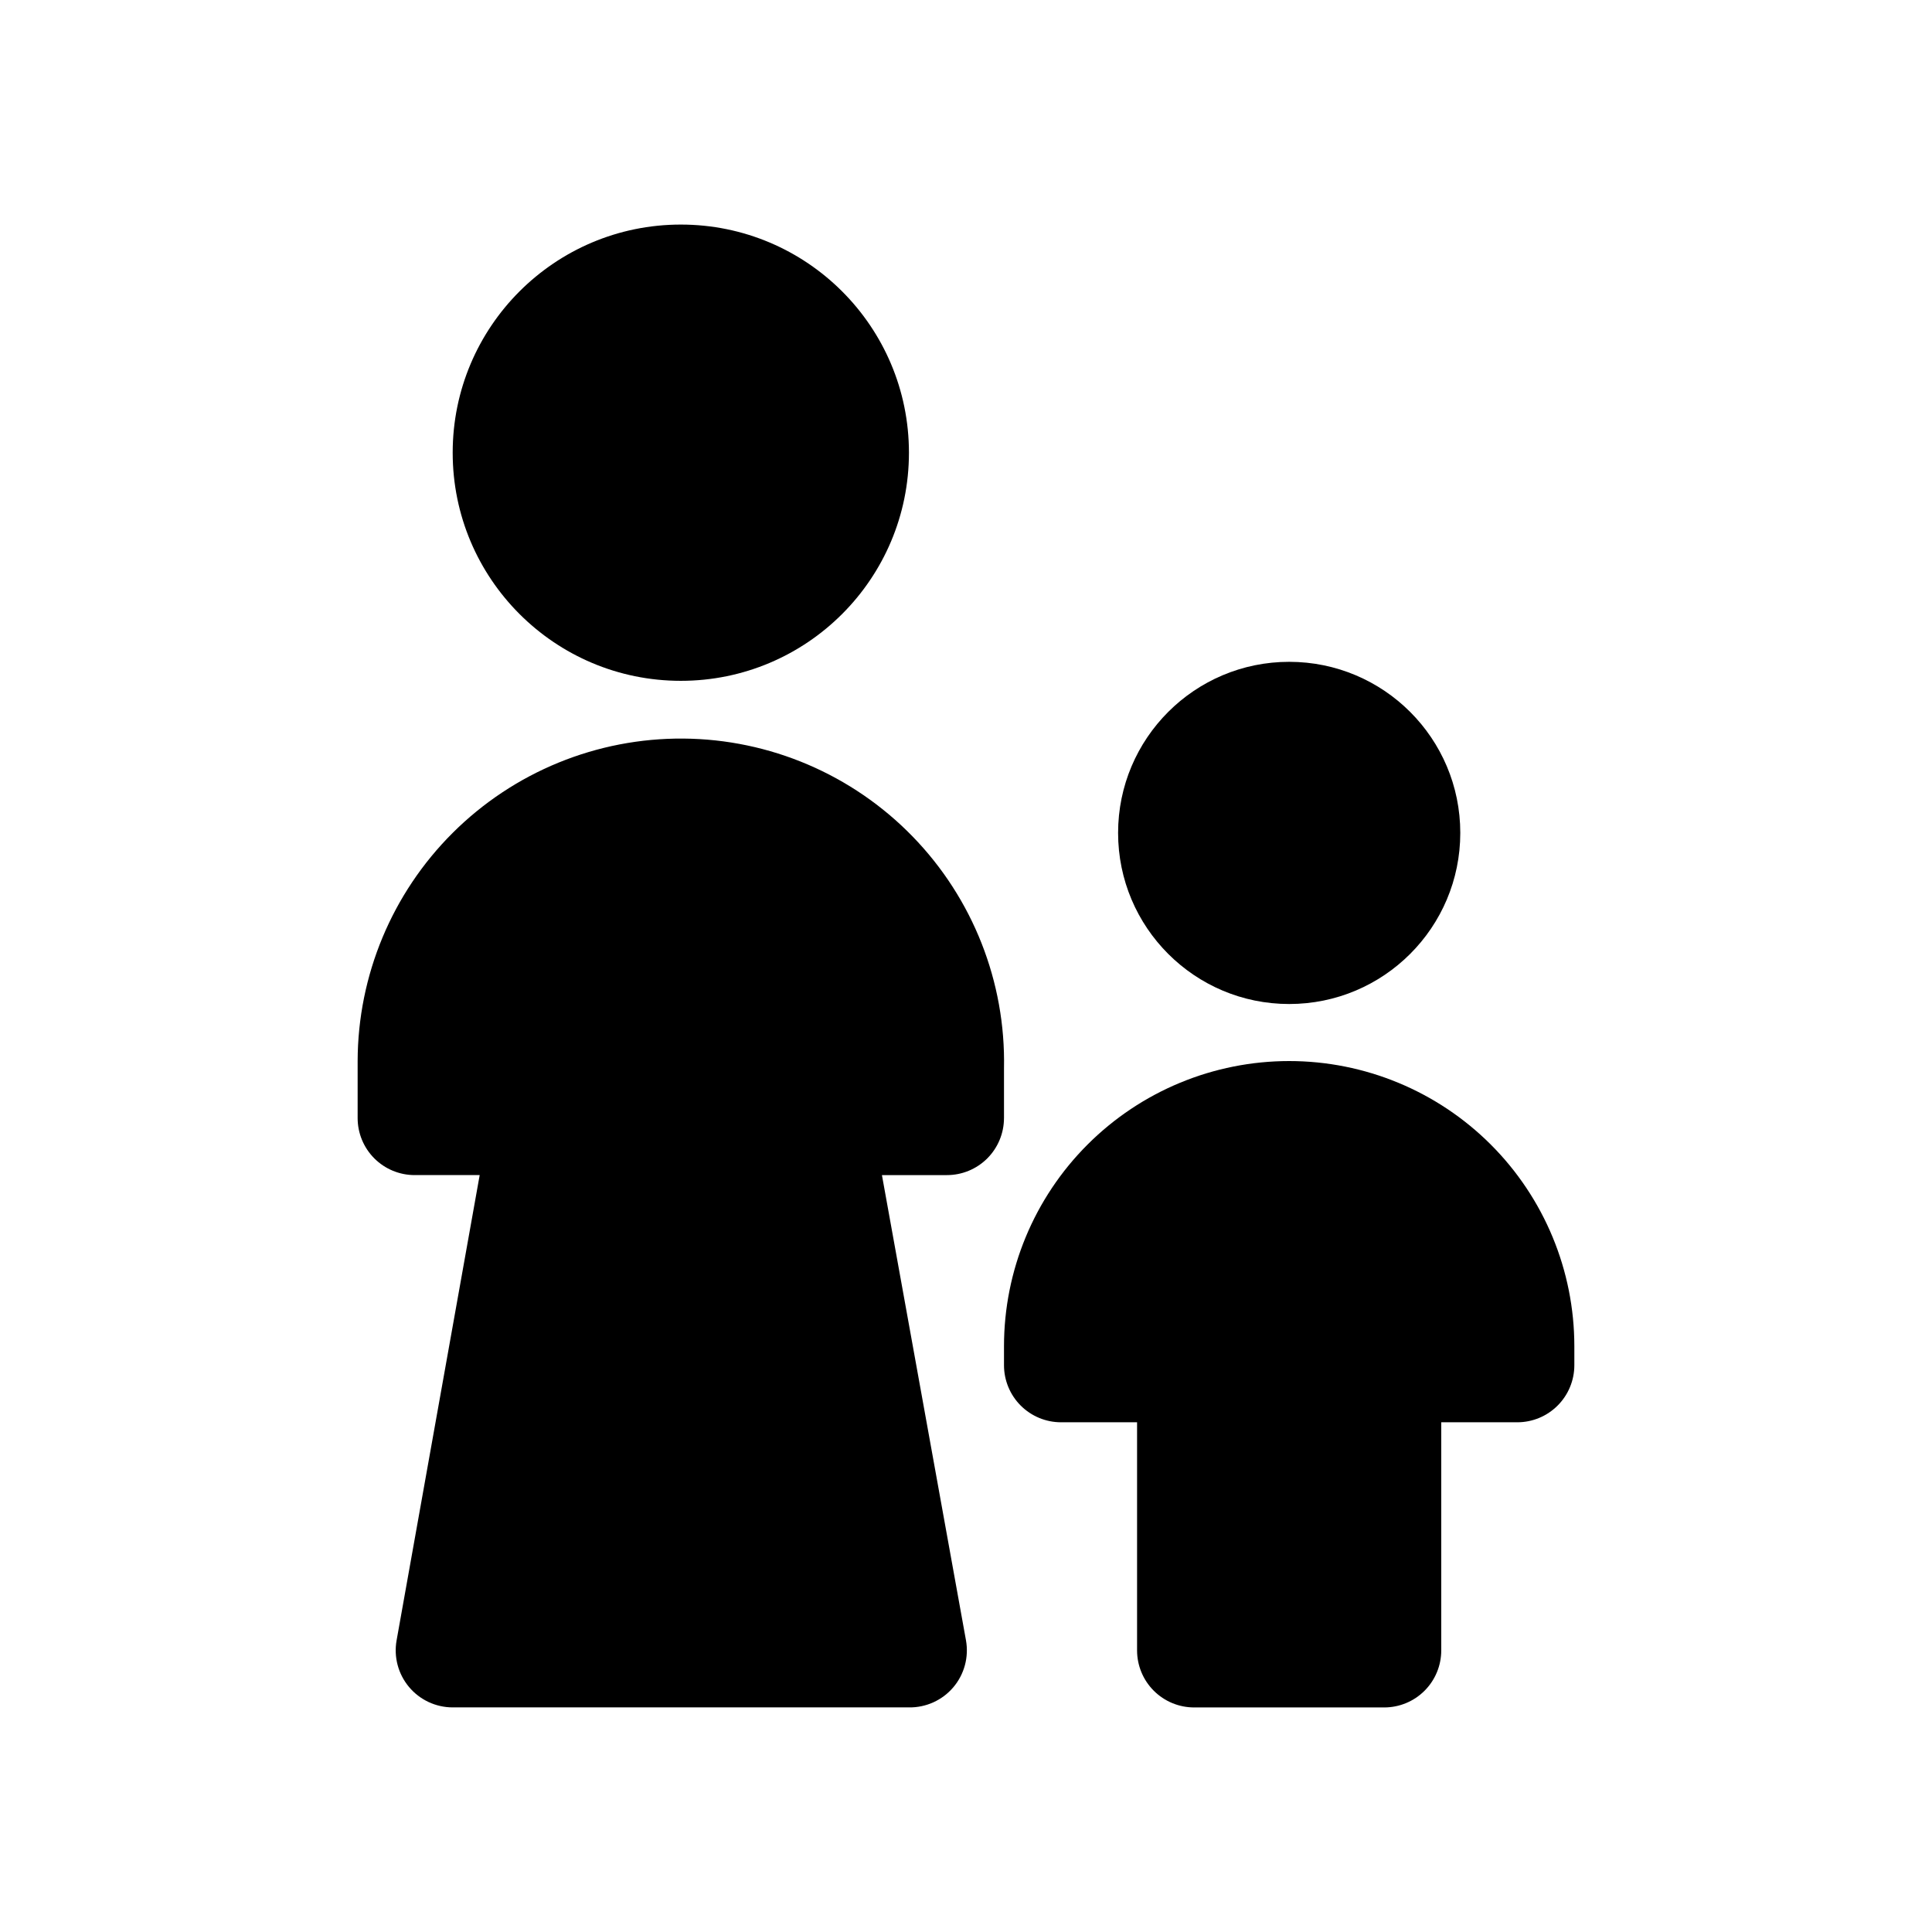
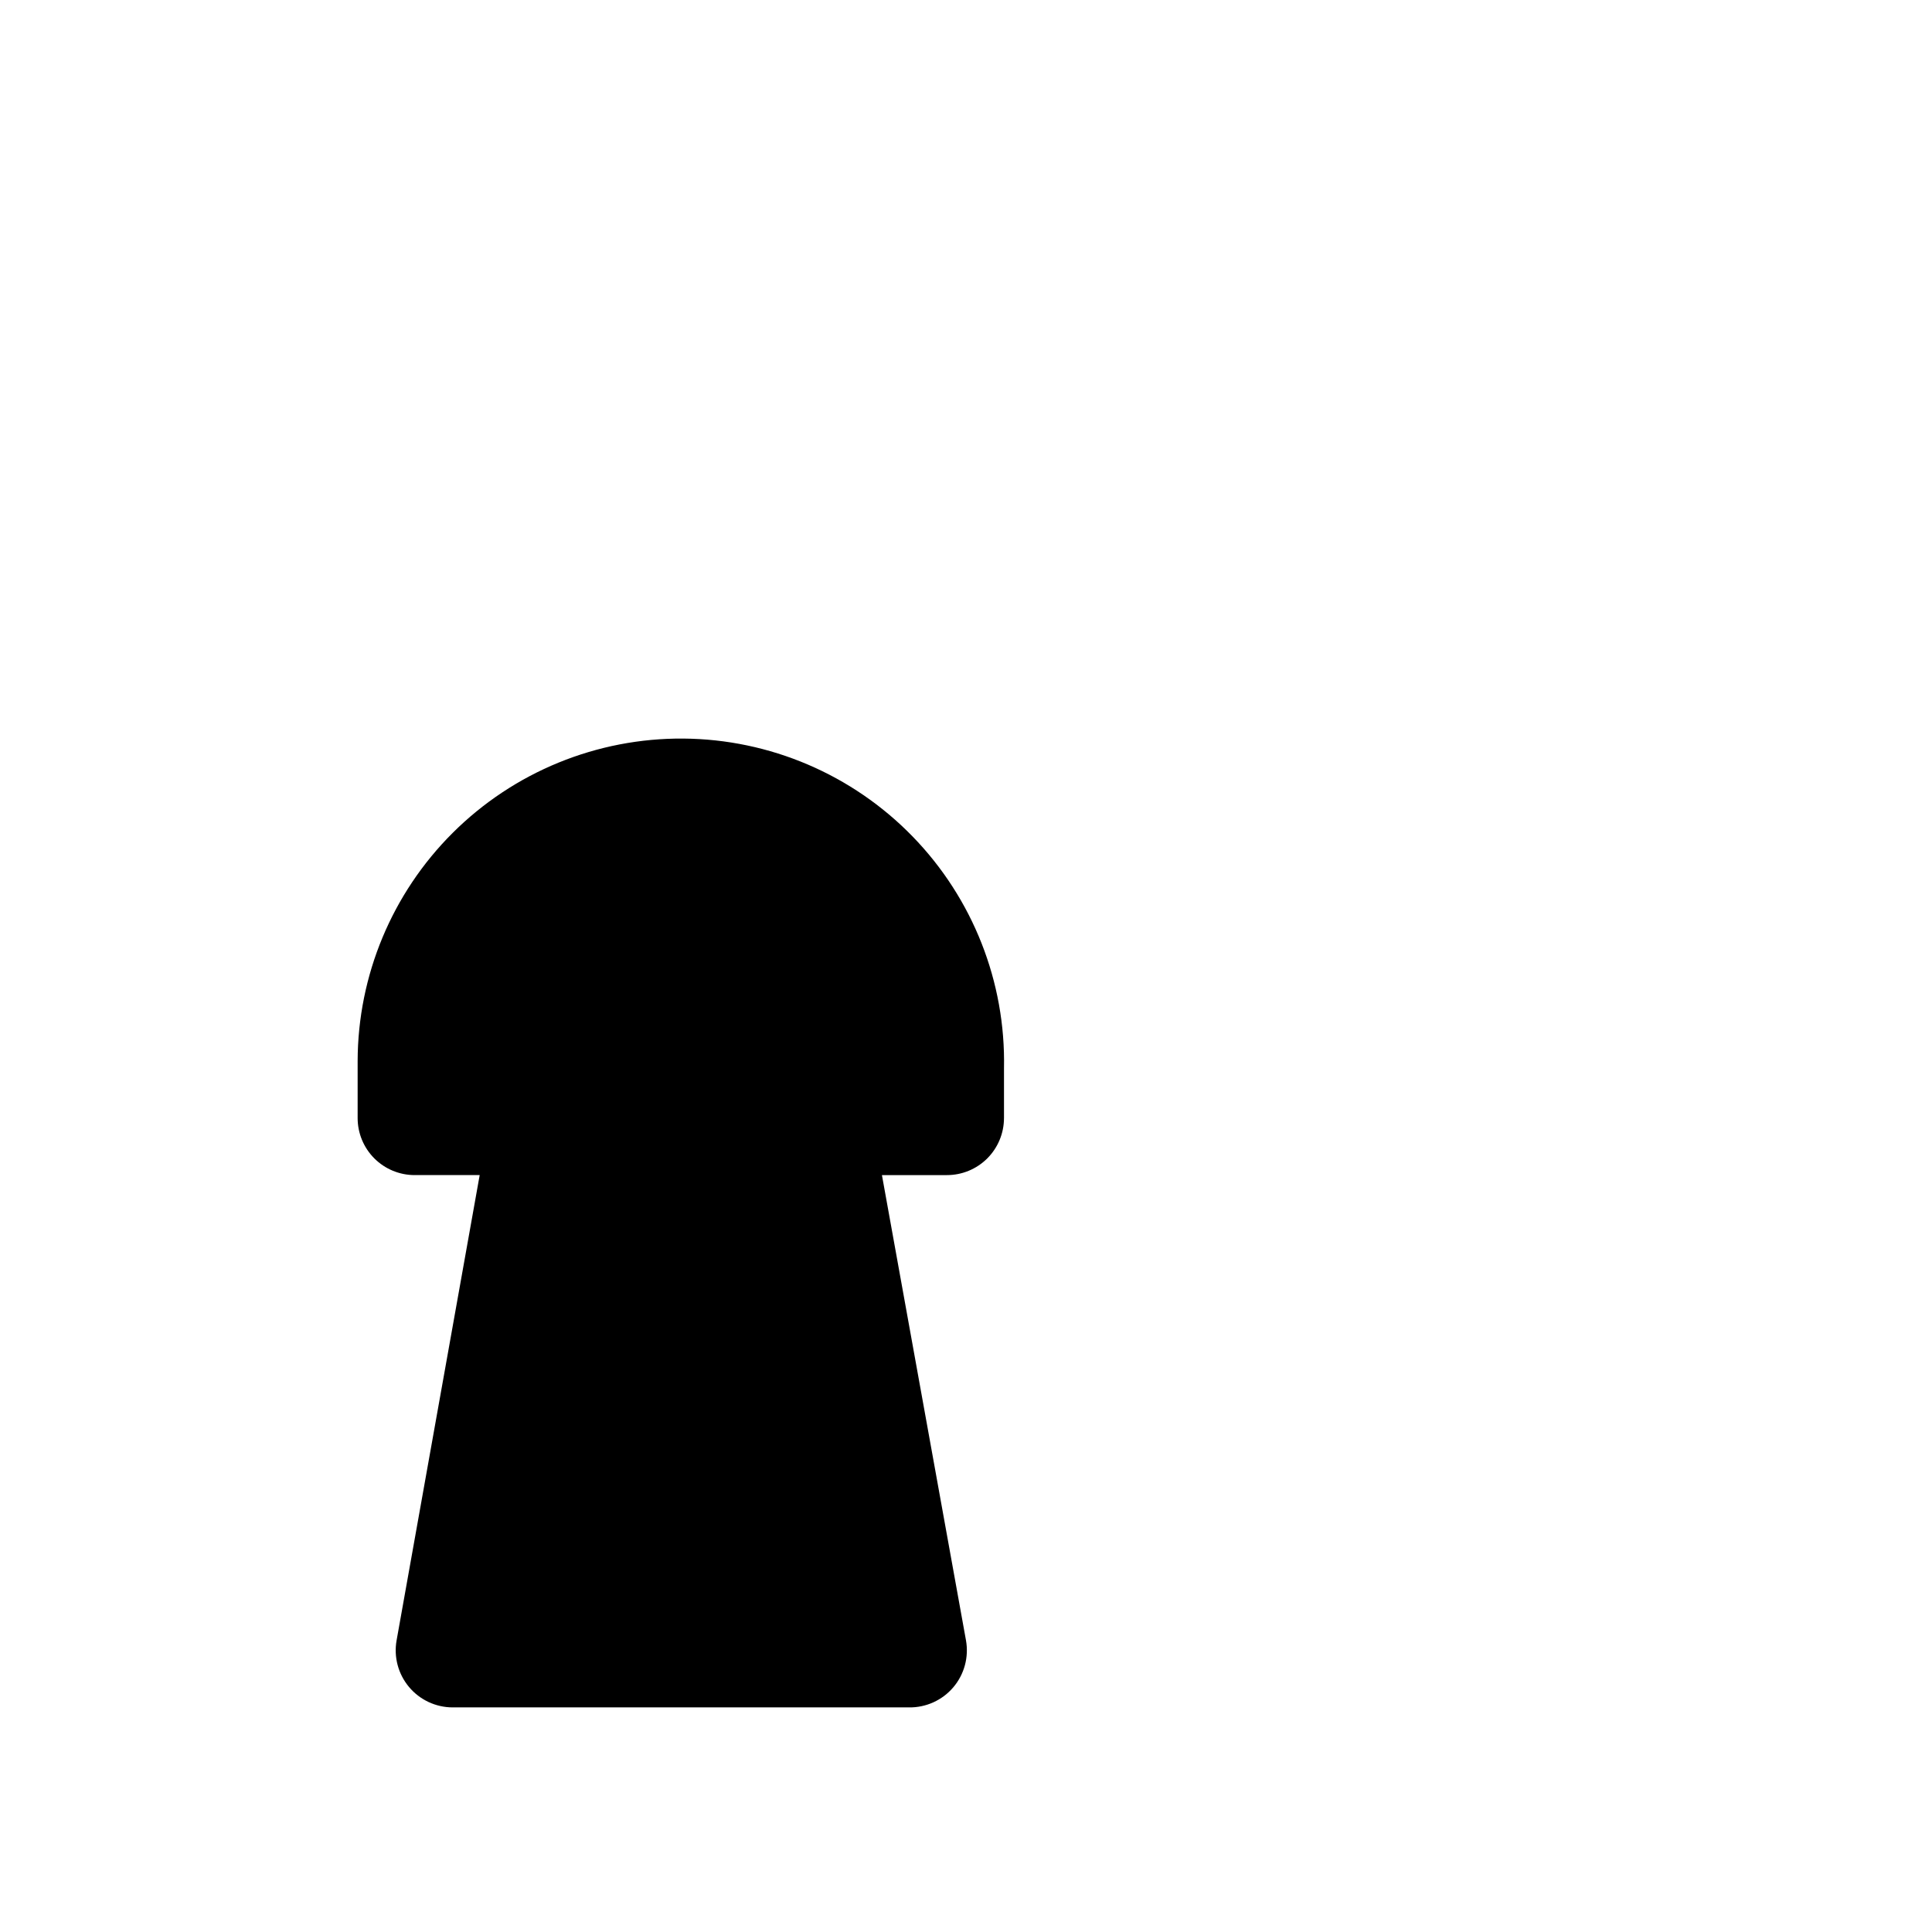
<svg xmlns="http://www.w3.org/2000/svg" fill="#000000" width="800px" height="800px" version="1.1" viewBox="144 144 512 512">
  <g>
-     <path d="m530.99 364.73c0 25.043-20.301 45.344-45.344 45.344-25.039 0-45.34-20.301-45.34-45.344 0-25.039 20.301-45.34 45.34-45.34 25.043 0 45.344 20.301 45.344 45.34" />
-     <path d="m384.88 263.97c0 33.391-27.066 60.457-60.457 60.457-33.387 0-60.457-27.066-60.457-60.457 0-33.387 27.07-60.457 60.457-60.457 33.391 0 60.457 27.07 60.457 60.457" />
-     <path d="m485.64 425.19c-20.043 0-39.262 7.965-53.434 22.137-14.176 14.172-22.137 33.395-22.137 53.438v5.039-0.004c0 4.012 1.594 7.856 4.426 10.688 2.836 2.836 6.68 4.43 10.688 4.43h20.152v60.457c0 4.008 1.594 7.852 4.43 10.688 2.832 2.832 6.676 4.426 10.688 4.426h50.379c4.008 0 7.856-1.594 10.688-4.426 2.836-2.836 4.426-6.68 4.426-10.688v-60.457h20.152c4.012 0 7.856-1.594 10.688-4.43 2.836-2.832 4.43-6.676 4.43-10.688v-5.035c0-20.043-7.965-39.266-22.137-53.438s-33.395-22.137-53.438-22.137z" />
    <path d="m410.07 440.3v-13.203c0.461-22.895-8.266-45.02-24.234-61.434-15.965-16.418-37.84-25.758-60.738-25.934-22.898-0.172-44.914 8.828-61.133 24.996-16.074 16.02-25.133 37.766-25.188 60.457v15.117c0 4.008 1.59 7.852 4.426 10.688 2.832 2.832 6.68 4.426 10.688 4.426h17.23l-22.016 123.28c-0.793 4.402 0.41 8.93 3.277 12.363 2.867 3.434 7.109 5.418 11.582 5.422h120.91c4.519 0.07 8.832-1.883 11.758-5.324s4.156-8.016 3.359-12.461l-22.27-123.28h17.23c4.008 0 7.852-1.594 10.688-4.426 2.832-2.836 4.426-6.68 4.426-10.688z" />
  </g>
</svg>